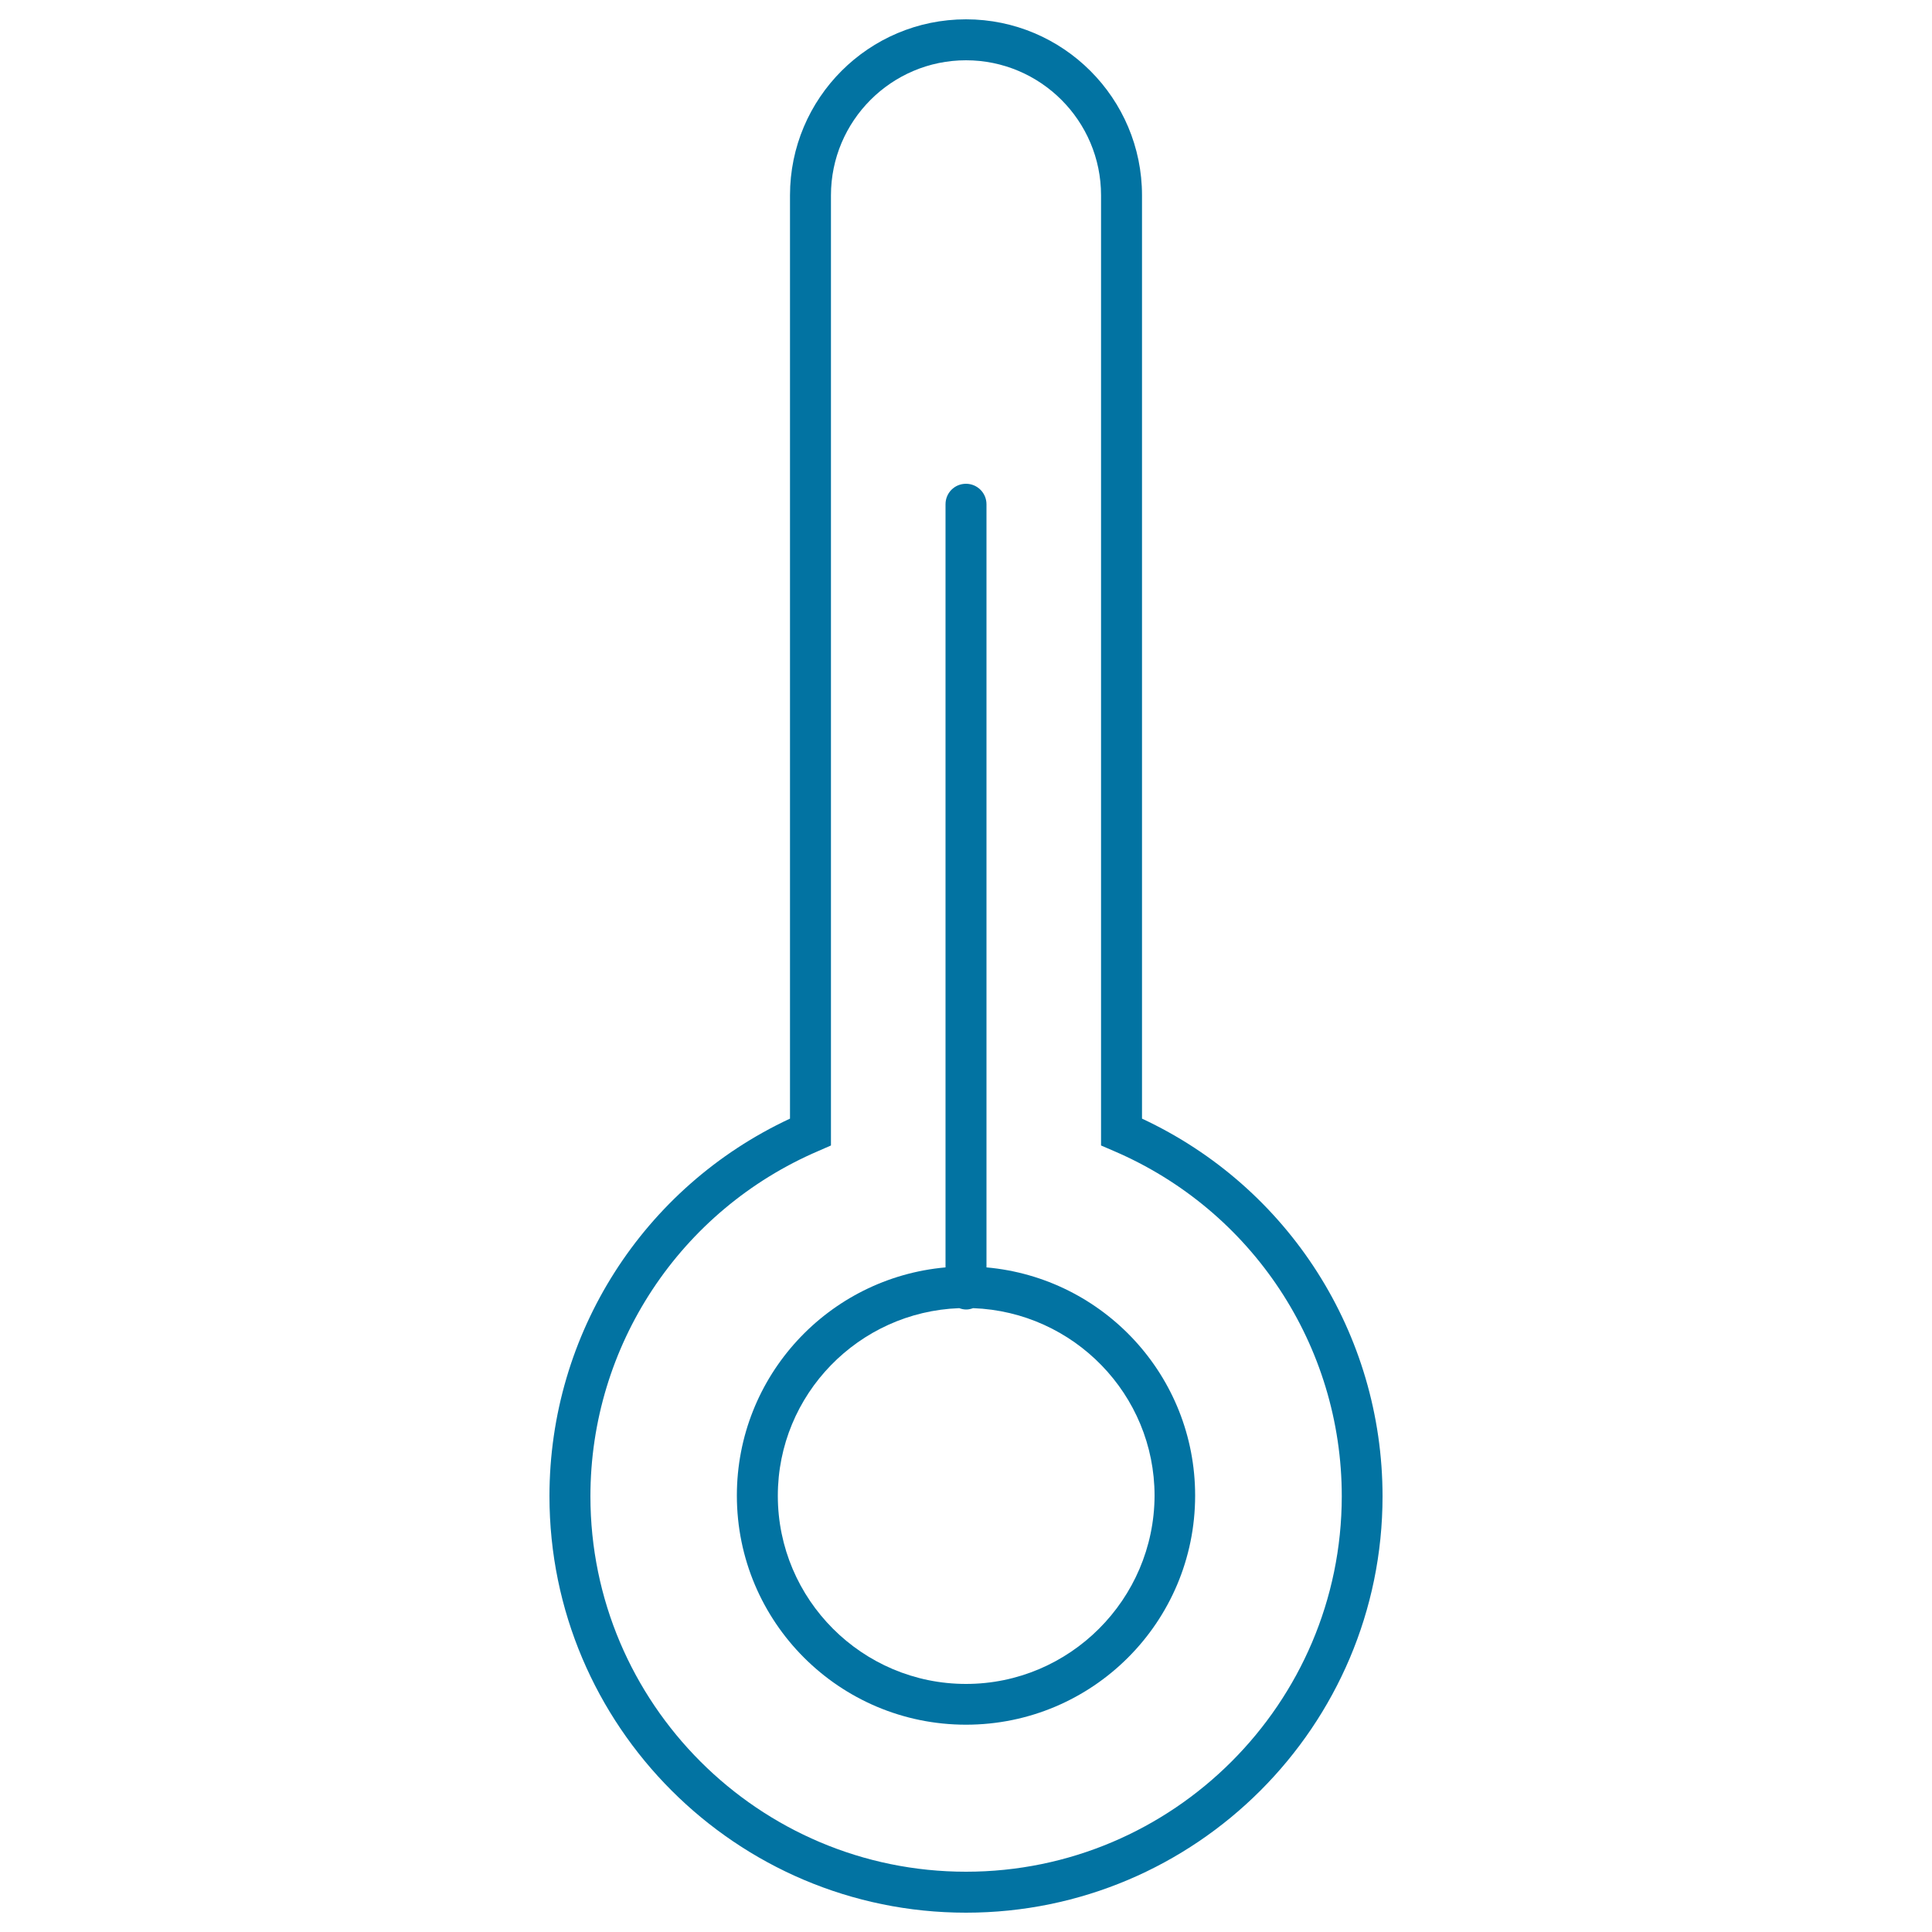
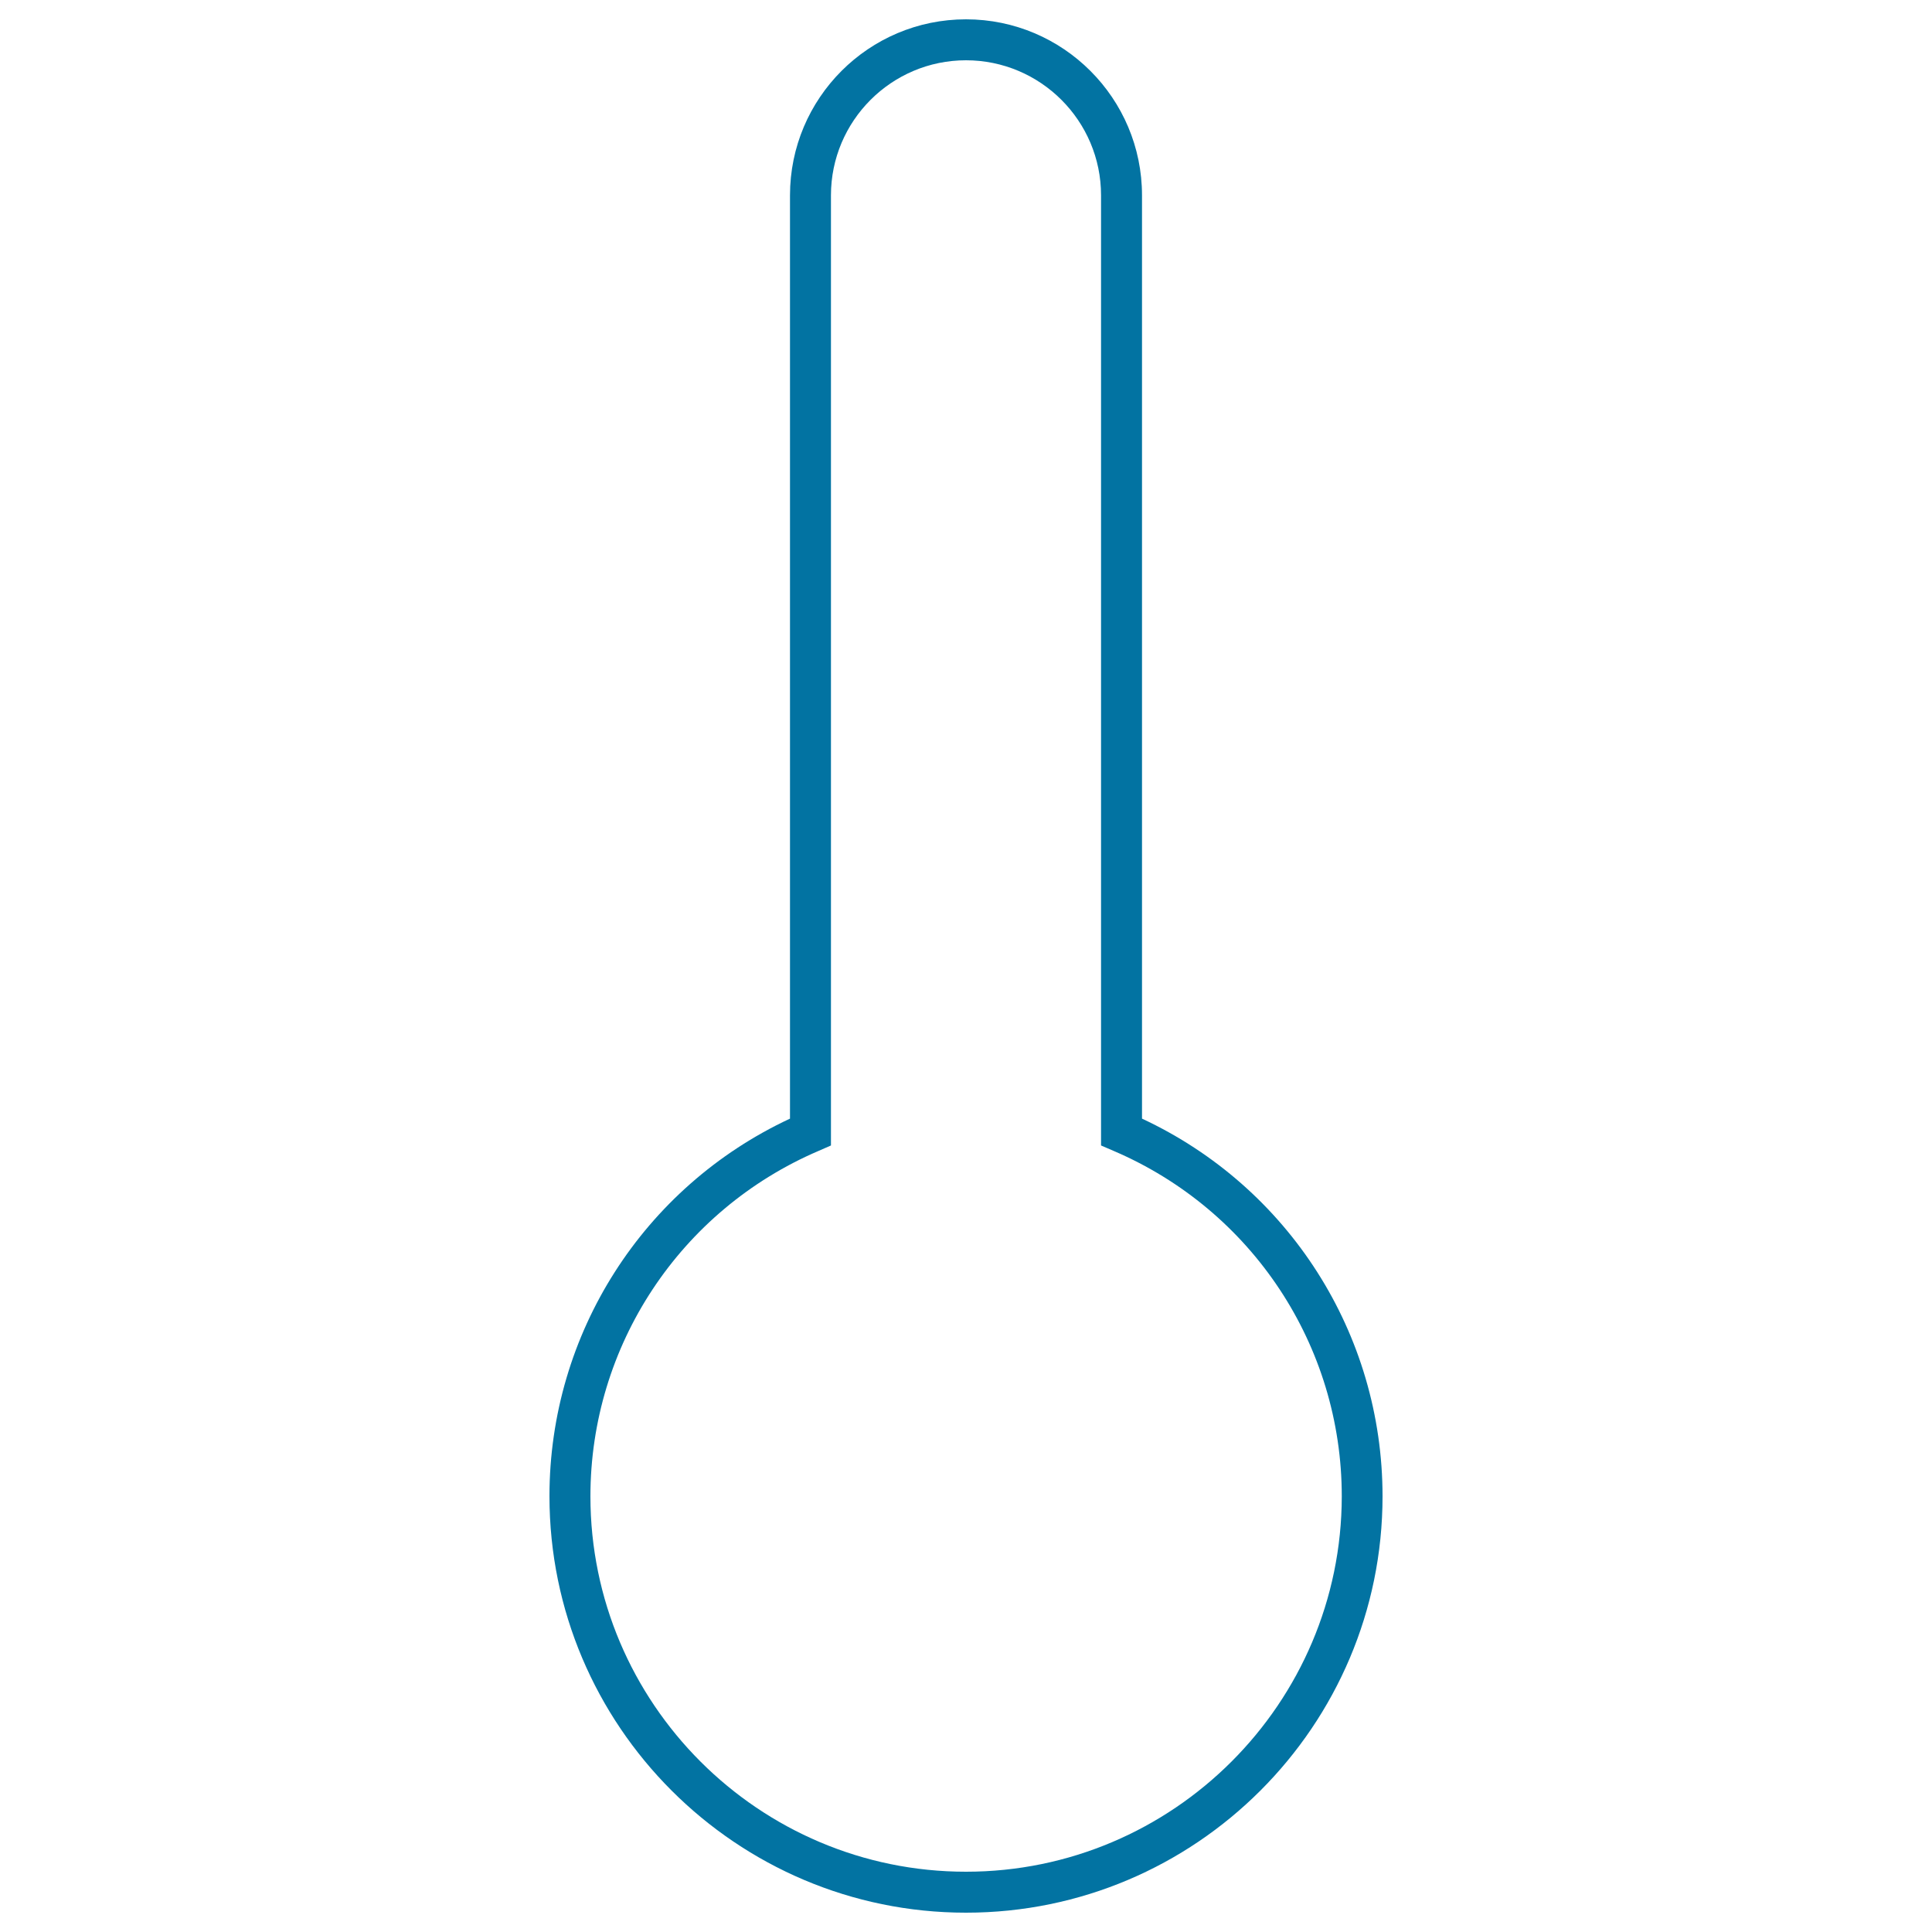
<svg xmlns="http://www.w3.org/2000/svg" viewBox="0 0 1000 1000" style="fill:#0273a2">
  <title>High Temperature SVG icon</title>
  <g>
    <g>
      <path d="M591.1,579V101.1c0-50.2-40.8-91.1-91.1-91.1s-91.1,40.8-91.1,91.1V579c-75.9,35.4-124.5,111.3-124.5,195.4C284.4,893.3,381.1,990,500,990c118.9,0,215.6-96.7,215.6-215.5C715.6,690.3,667,614.4,591.1,579z M500,968.8c-107.2,0-194.4-87.2-194.4-194.3c0-77.9,46.4-148.1,118.1-178.8l6.4-2.8V101.1c0-38.5,31.3-69.9,69.9-69.9c38.5,0,69.9,31.3,69.9,69.9v491.8l6.5,2.8c71.7,30.7,118.1,100.8,118.1,178.8C694.4,881.6,607.2,968.8,500,968.8z" />
-       <path d="M510.6,656v-395c0-5.9-4.8-10.6-10.6-10.6c-5.9,0-10.6,4.7-10.6,10.6v395c-60.6,5.4-108,56.2-108,118.1c0,65.5,53.1,118.6,118.6,118.6c65.5,0,118.6-53.1,118.6-118.6C618.6,712.2,571.2,661.4,510.6,656z M500,871.6c-53.7,0-97.4-43.7-97.4-97.4c0-52.5,41.9-95.2,93.9-97.1c1.1,0.4,2.3,0.7,3.6,0.7c1.3,0,2.4-0.3,3.6-0.7c52,1.9,93.9,44.6,93.9,97.1C597.4,827.8,553.7,871.6,500,871.6z" />
    </g>
  </g>
</svg>